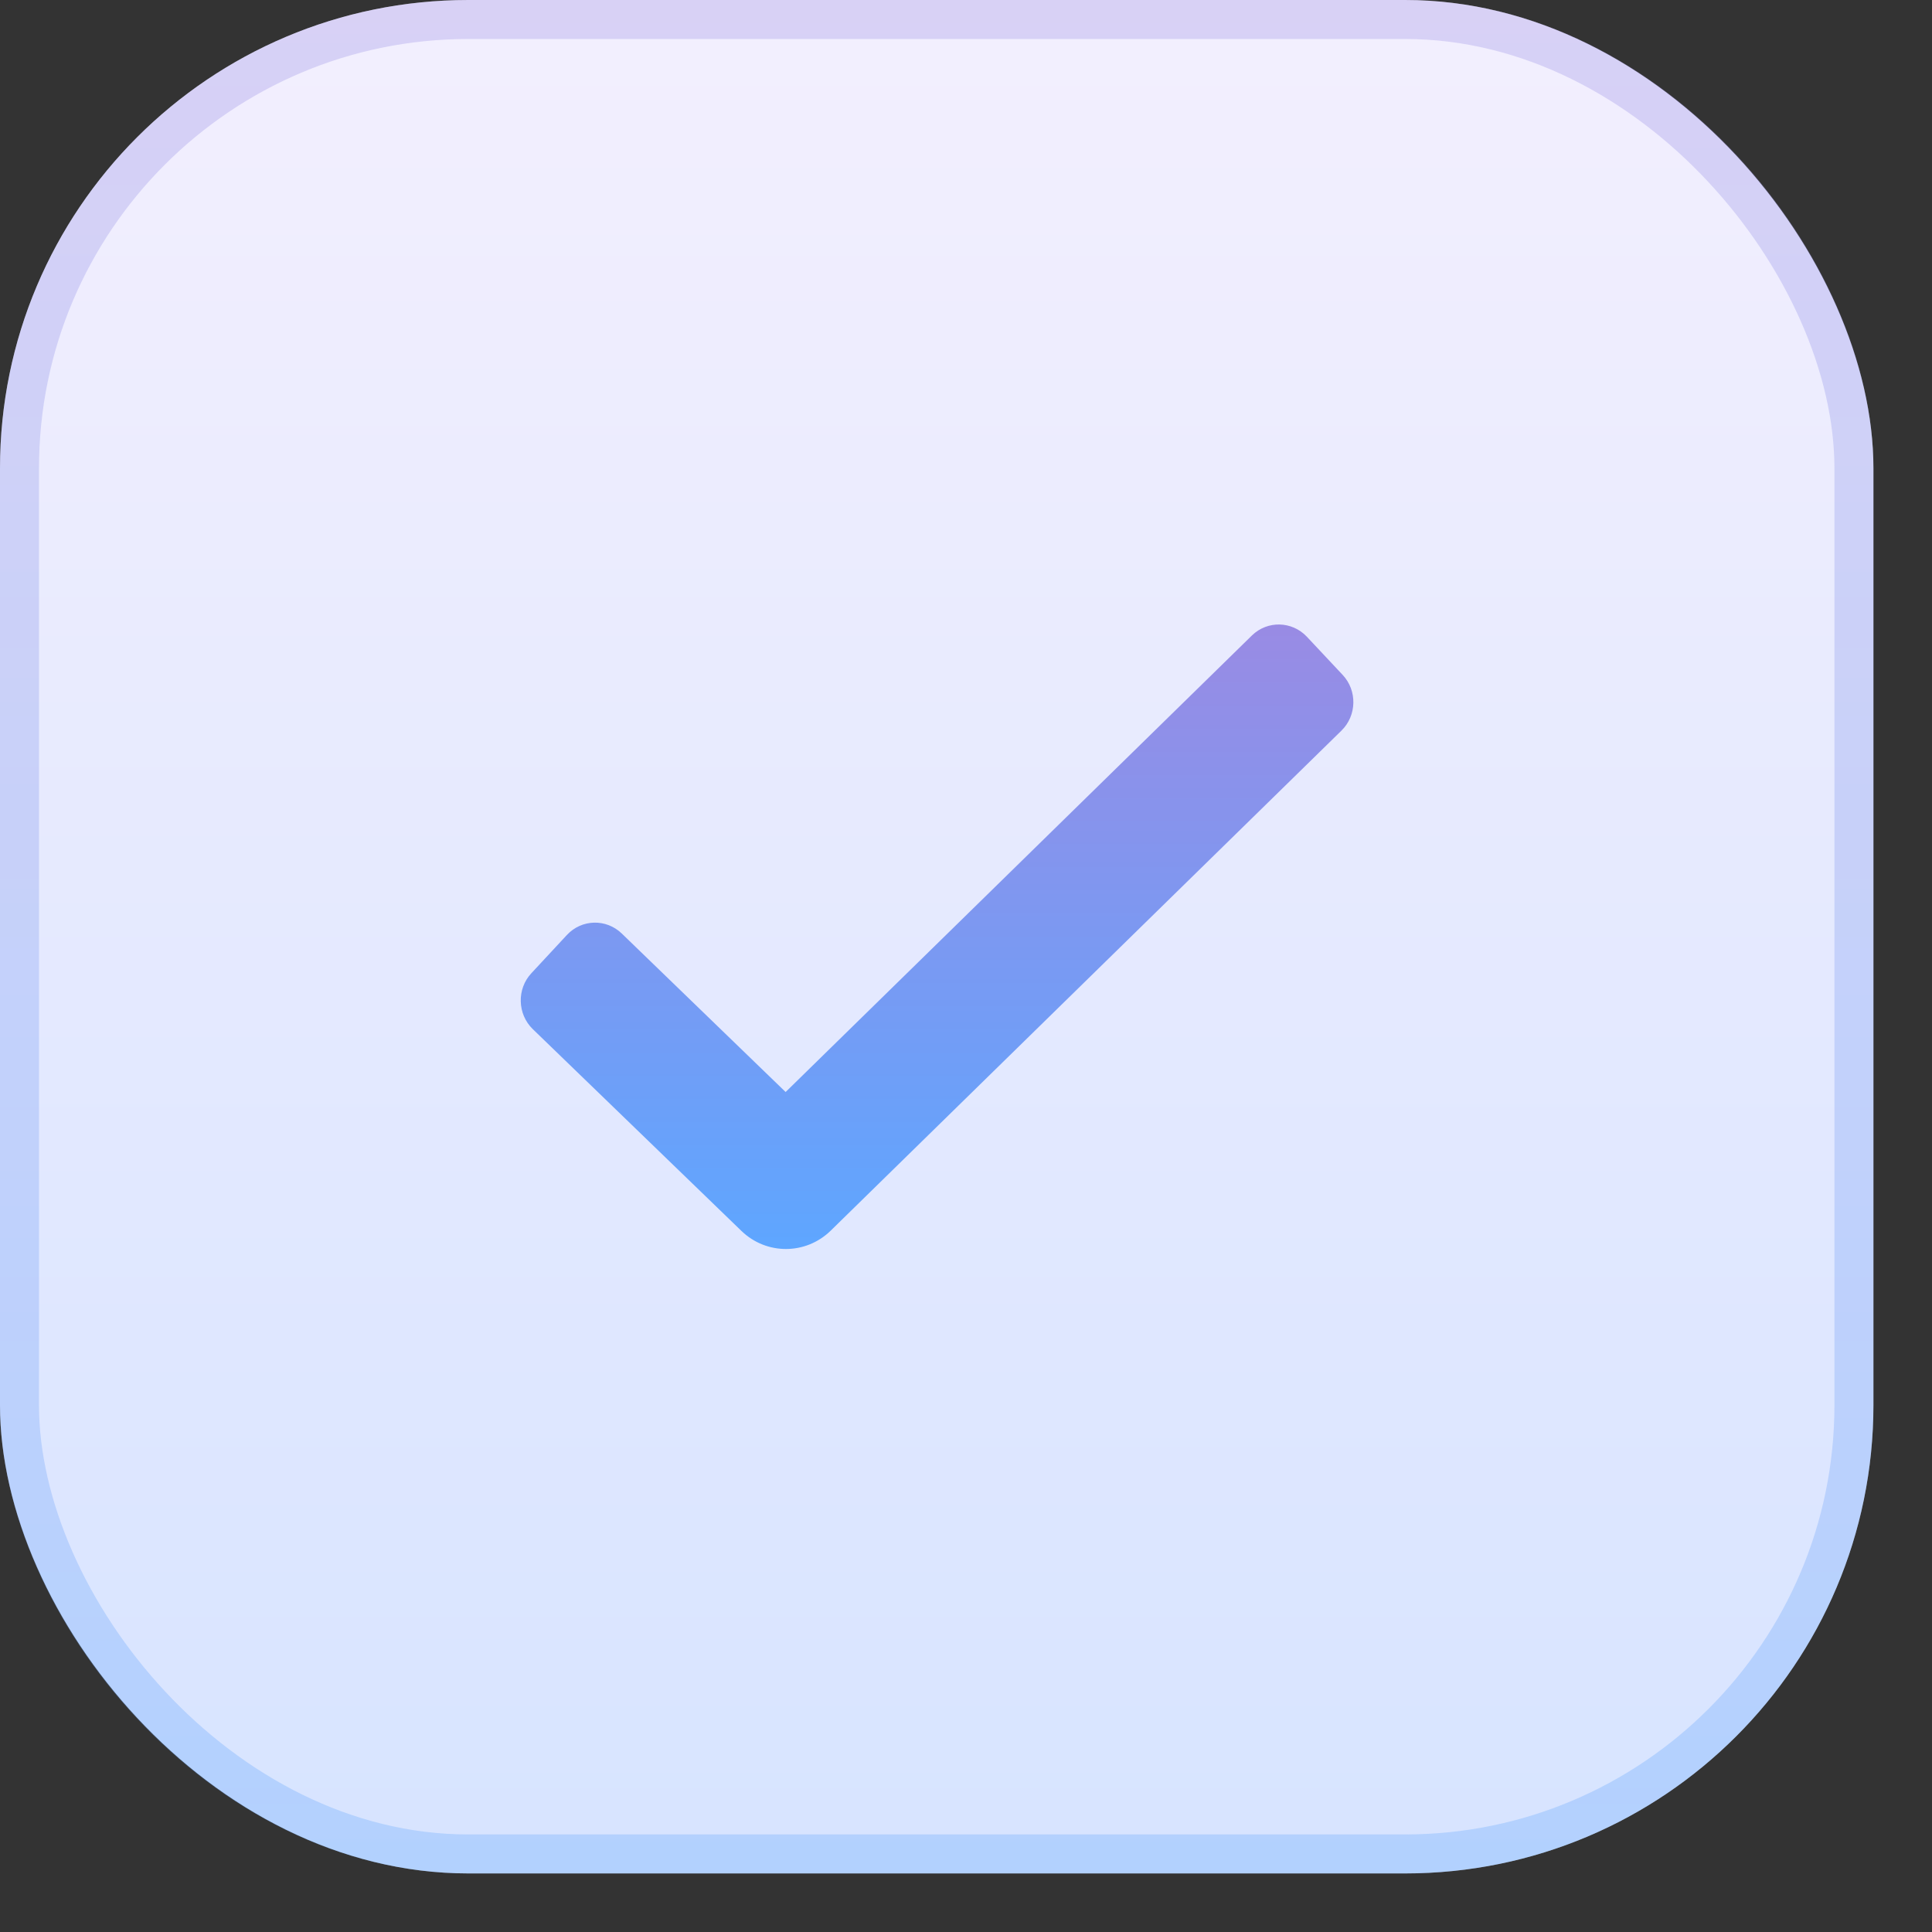
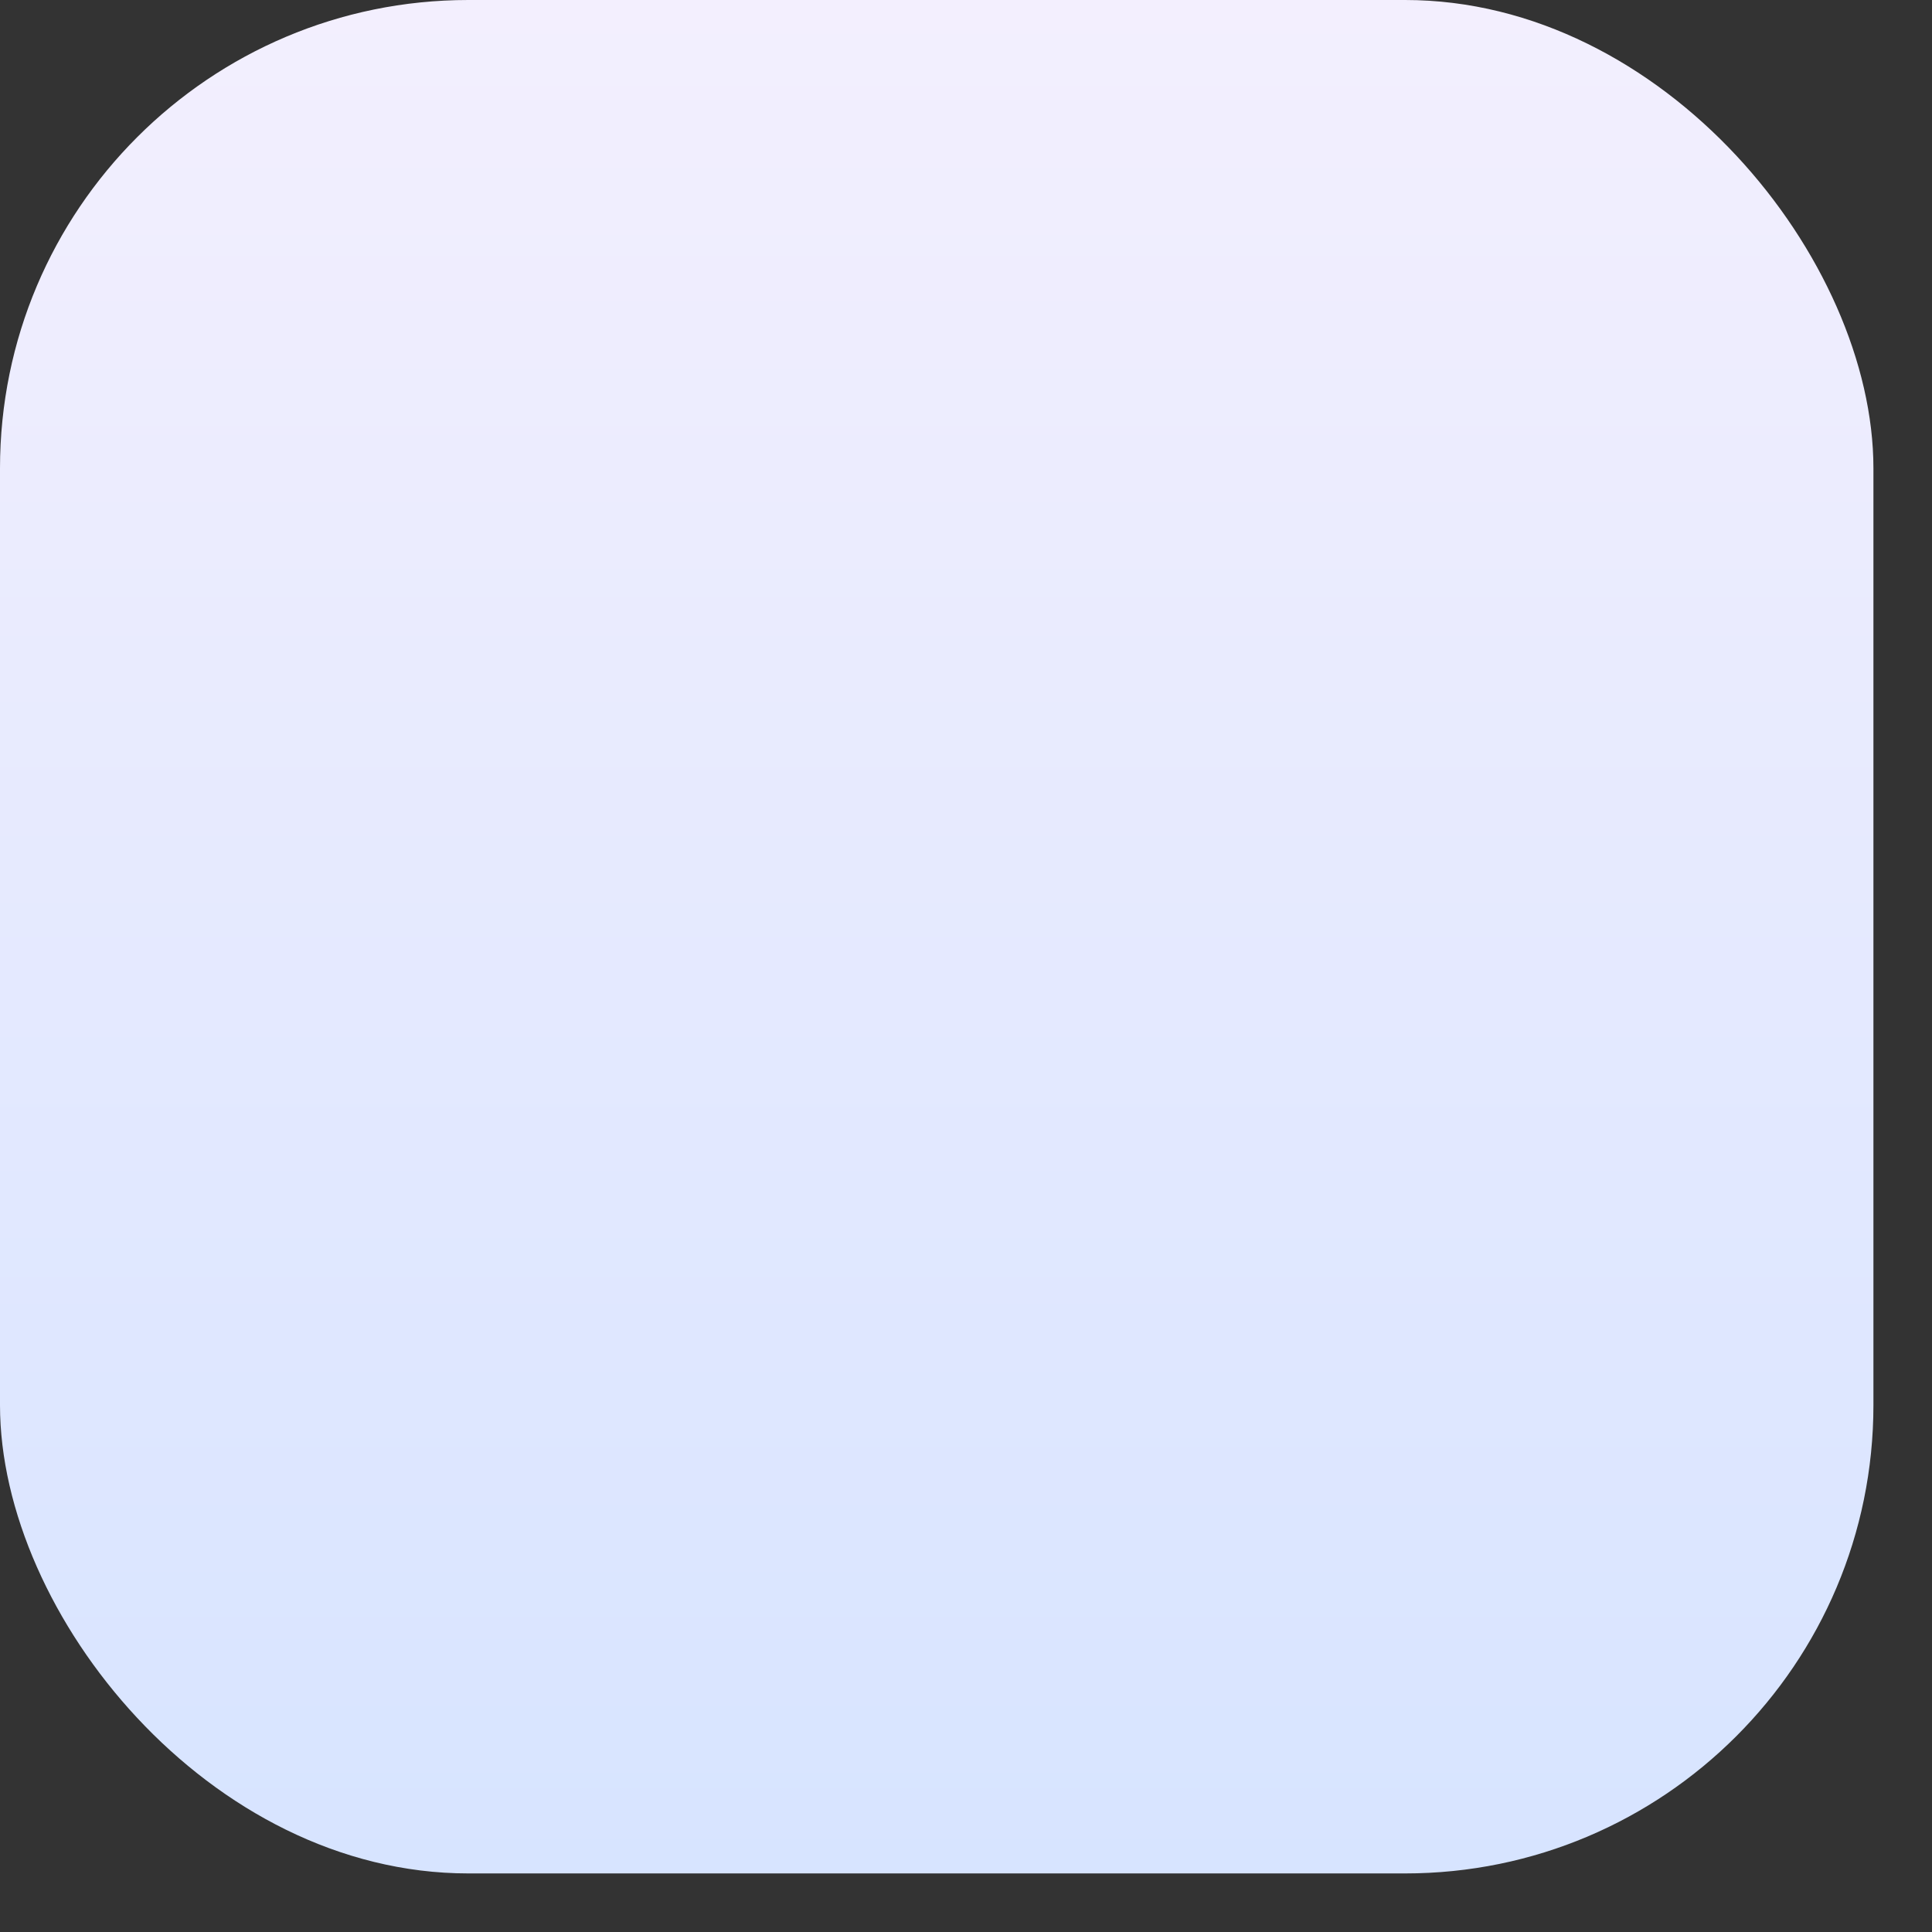
<svg xmlns="http://www.w3.org/2000/svg" width="22" height="22" viewBox="0 0 22 22" fill="none">
  <rect x="0" y="0" width="22" height="22" fill="#333333" stroke="none" />
  <rect width="21.333" height="21.333" rx="5.333" fill="url(#paint0_linear_227_36696)" />
-   <rect x="0.222" y="0.222" width="20.889" height="20.889" rx="5.111" stroke="url(#paint1_linear_227_36696)" stroke-opacity="0.3" stroke-width="0.444" />
-   <path d="M14.256 7.236C14.432 7.064 14.712 7.071 14.881 7.25L15.288 7.684C15.457 7.863 15.451 8.148 15.275 8.32L9.459 14.014C9.175 14.291 8.728 14.292 8.443 14.017L6.067 11.719C5.891 11.548 5.883 11.262 6.051 11.082L6.456 10.646C6.624 10.466 6.903 10.459 7.08 10.63L8.946 12.435L14.256 7.236Z" fill="url(#paint2_linear_227_36696)" />
  <defs>
    <linearGradient id="paint0_linear_227_36696" x1="10.667" y1="0" x2="10.667" y2="21.333" gradientUnits="userSpaceOnUse">
      <stop stop-color="#F3EFFE" />
      <stop offset="1" stop-color="#D7E4FF" />
    </linearGradient>
    <linearGradient id="paint1_linear_227_36696" x1="10.667" y1="0" x2="10.667" y2="21.333" gradientUnits="userSpaceOnUse">
      <stop stop-color="#998BE4" />
      <stop offset="1" stop-color="#5EA6FF" />
    </linearGradient>
    <linearGradient id="paint2_linear_227_36696" x1="10.67" y1="7.111" x2="10.67" y2="14.223" gradientUnits="userSpaceOnUse">
      <stop stop-color="#998BE4" />
      <stop offset="1" stop-color="#5EA6FF" />
    </linearGradient>
  </defs>
</svg>